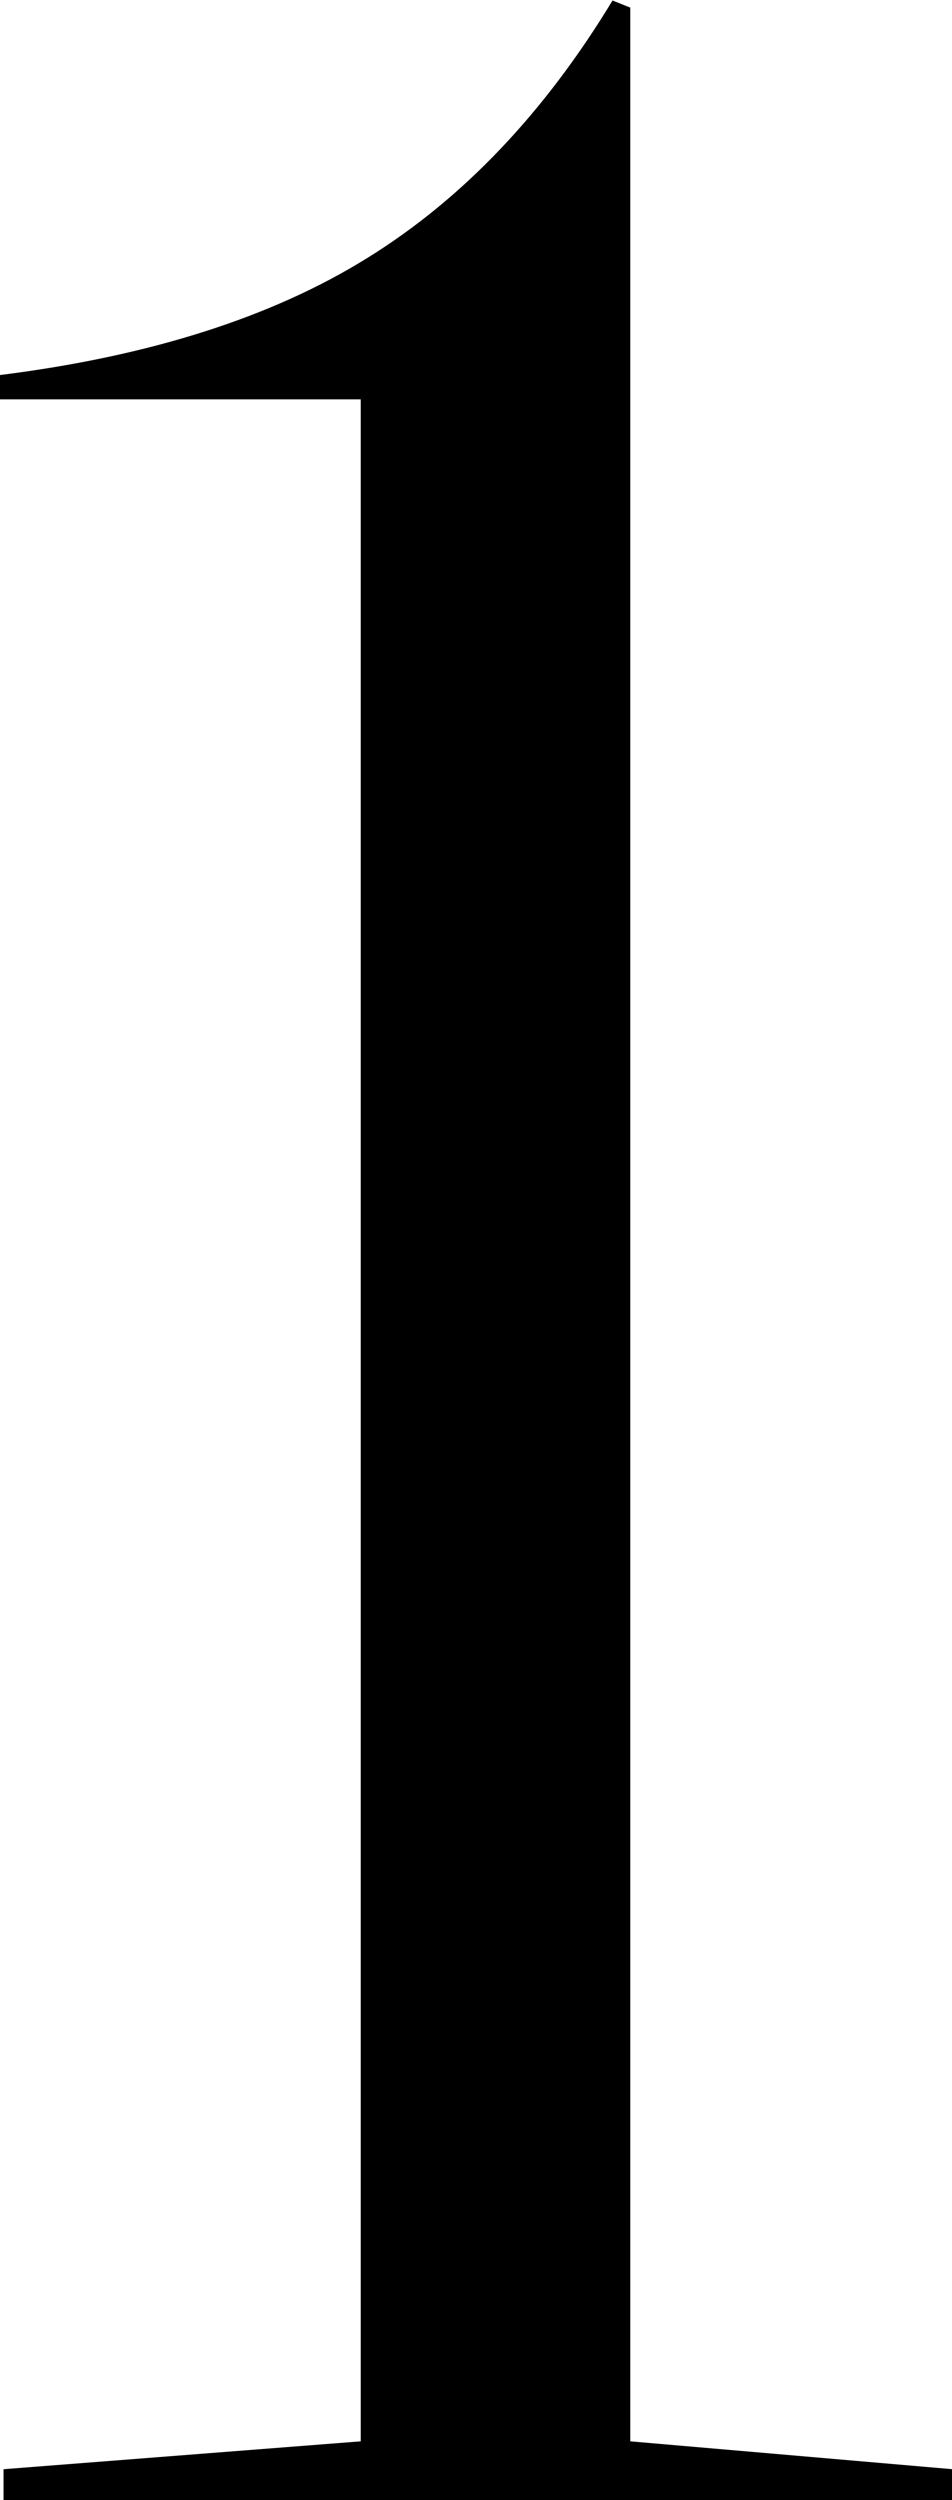
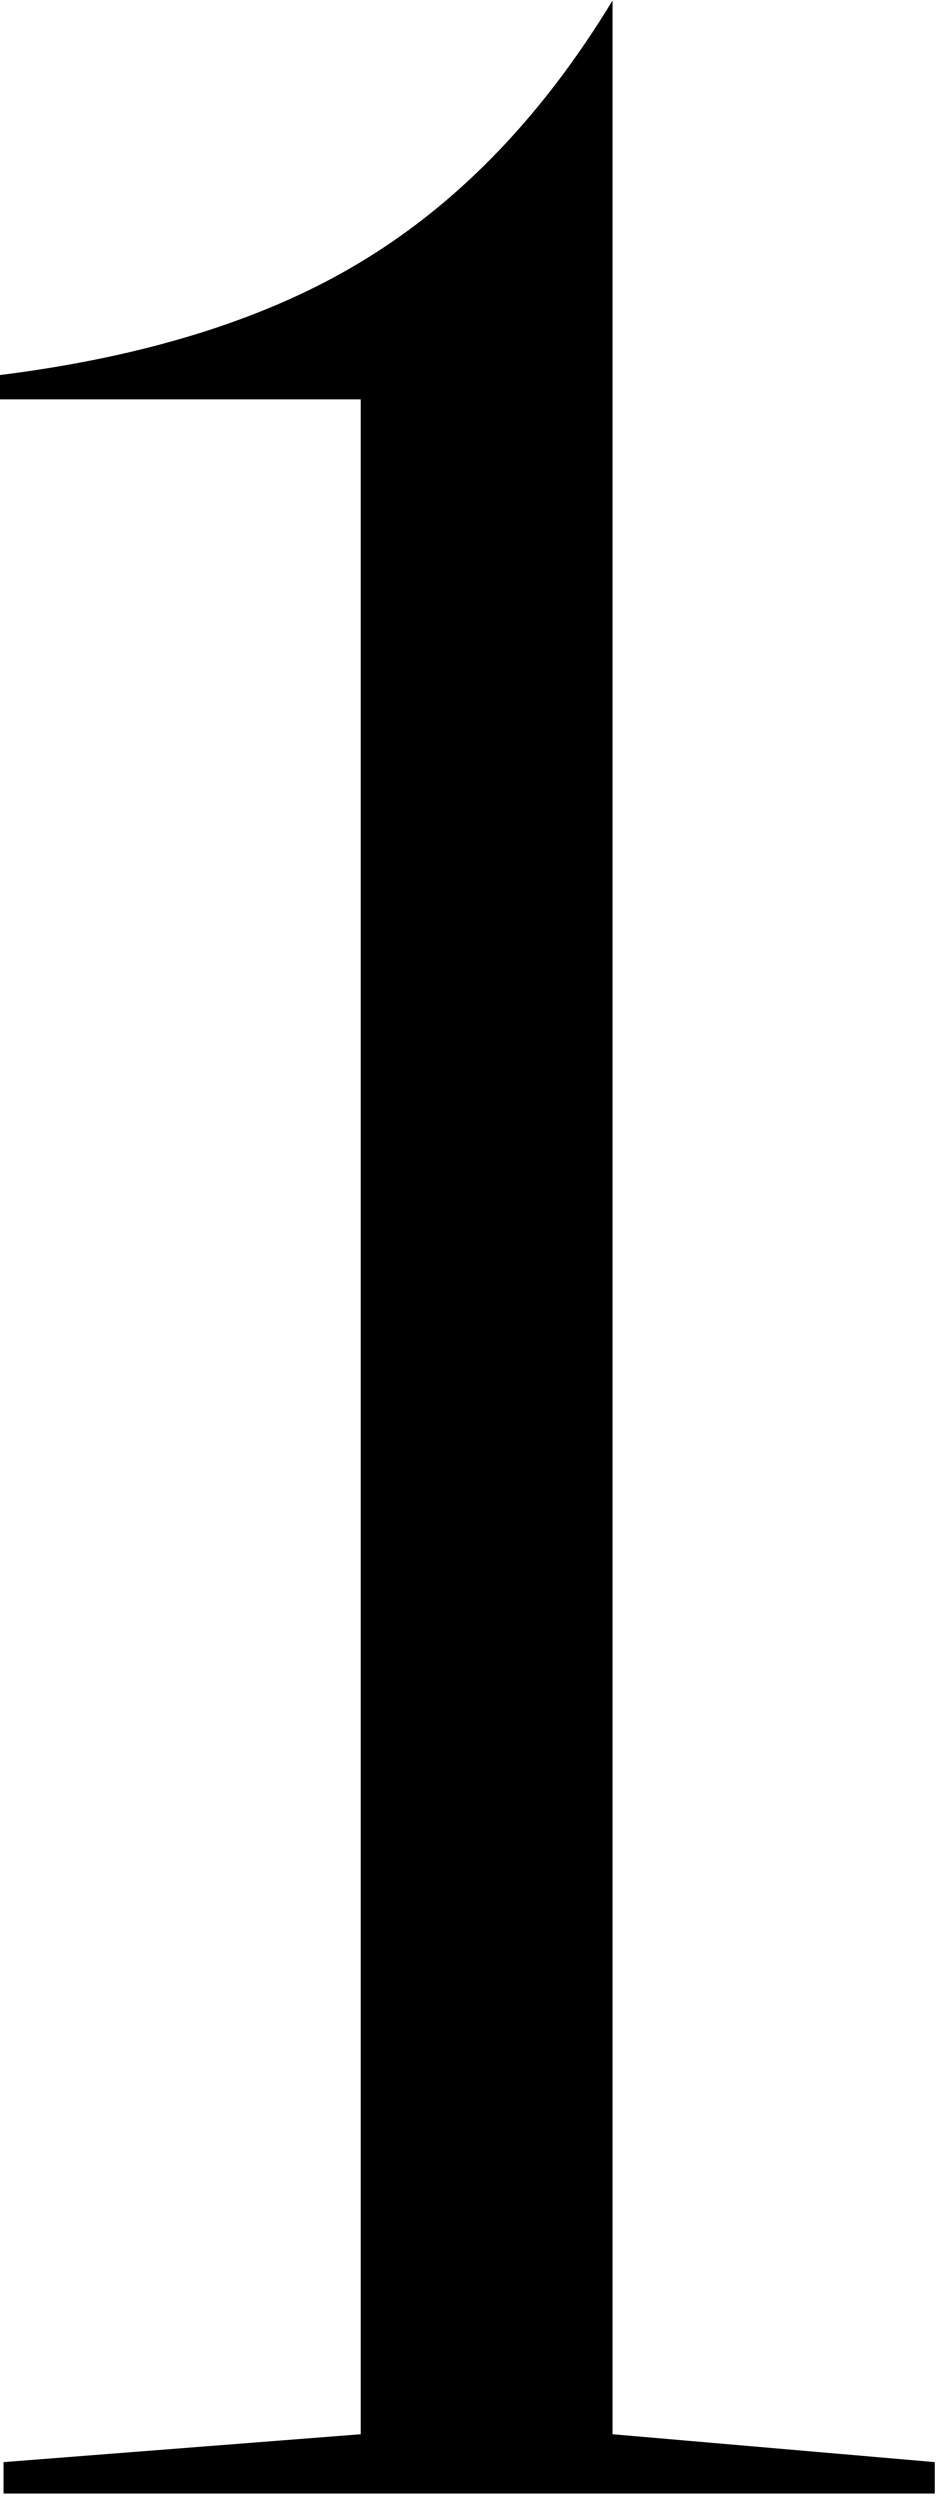
<svg xmlns="http://www.w3.org/2000/svg" id="_レイヤー_2" data-name="レイヤー 2" viewBox="0 0 18.79 49.33">
  <g id="_レイヤー_4" data-name="レイヤー 4">
-     <path d="M7.12,48.16V7.88H0v-.48c2.95-.37,5.37-1.14,7.25-2.31,1.89-1.17,3.5-2.87,4.84-5.08l.35.14v48.02l6.36.55v.62H.07v-.62l7.05-.55Z" />
+     <path d="M7.12,48.16V7.88H0v-.48c2.95-.37,5.37-1.14,7.25-2.31,1.89-1.17,3.5-2.87,4.84-5.08v48.02l6.36.55v.62H.07v-.62l7.05-.55Z" />
  </g>
</svg>